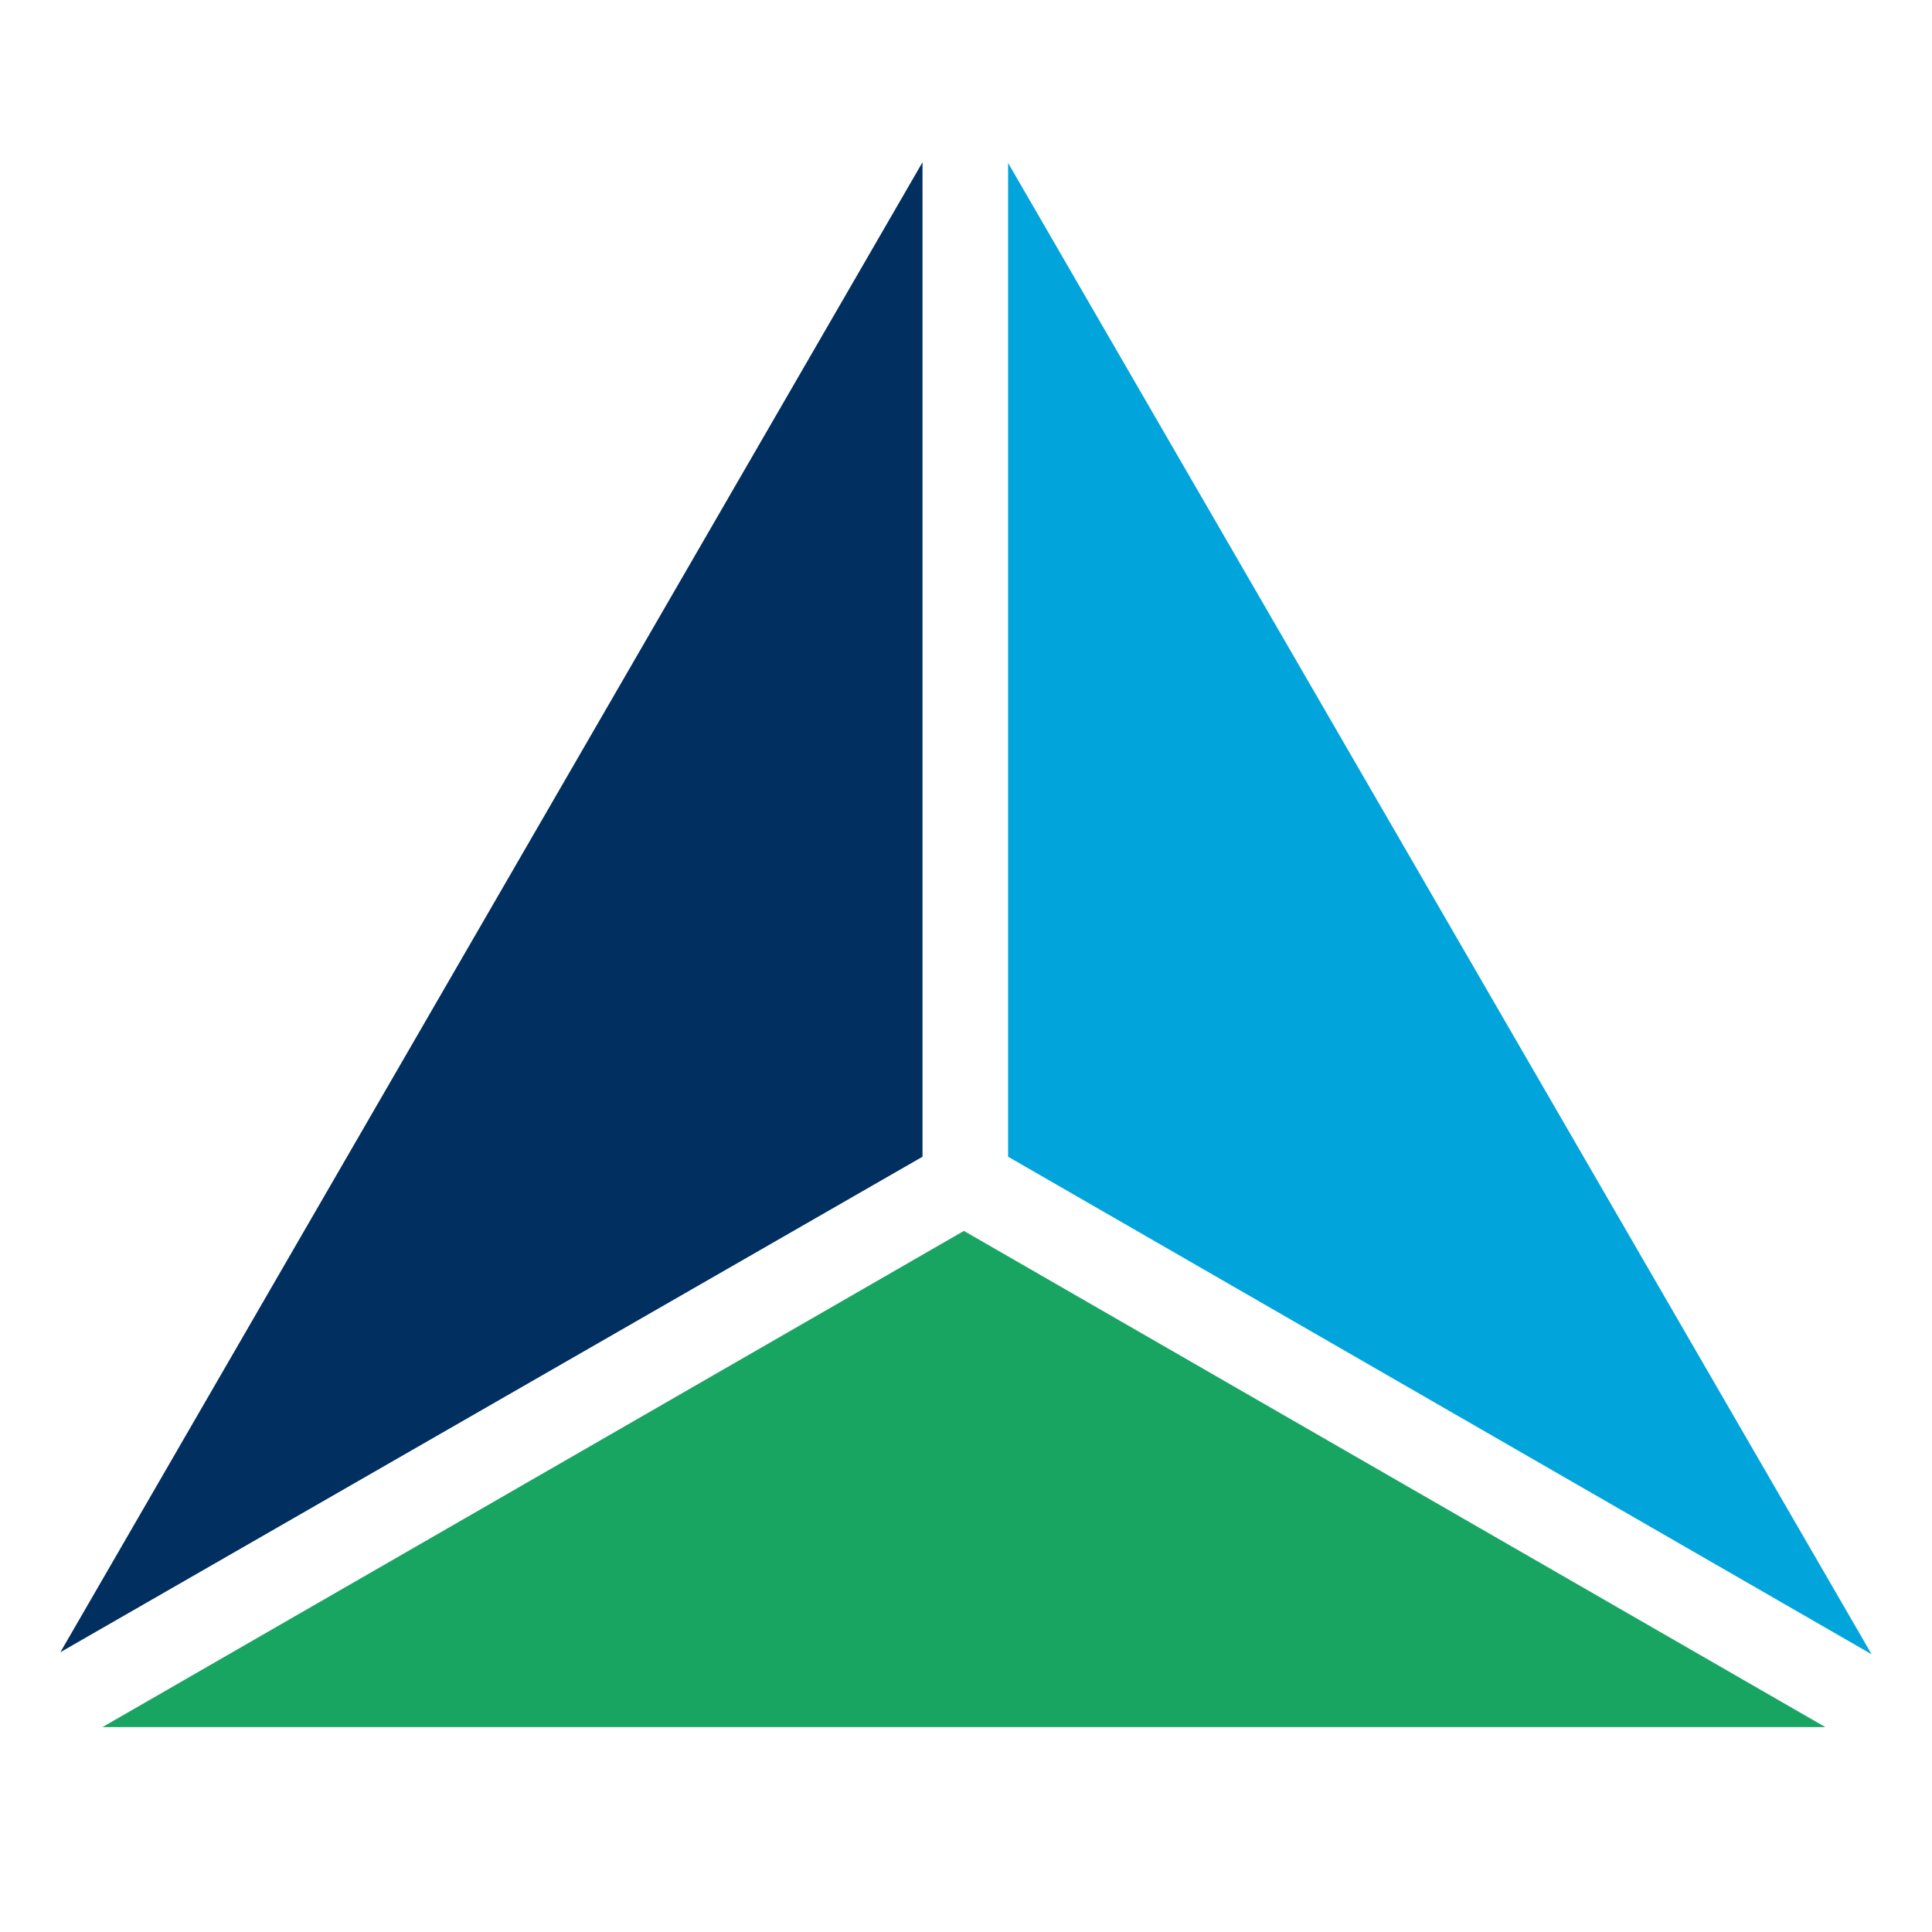
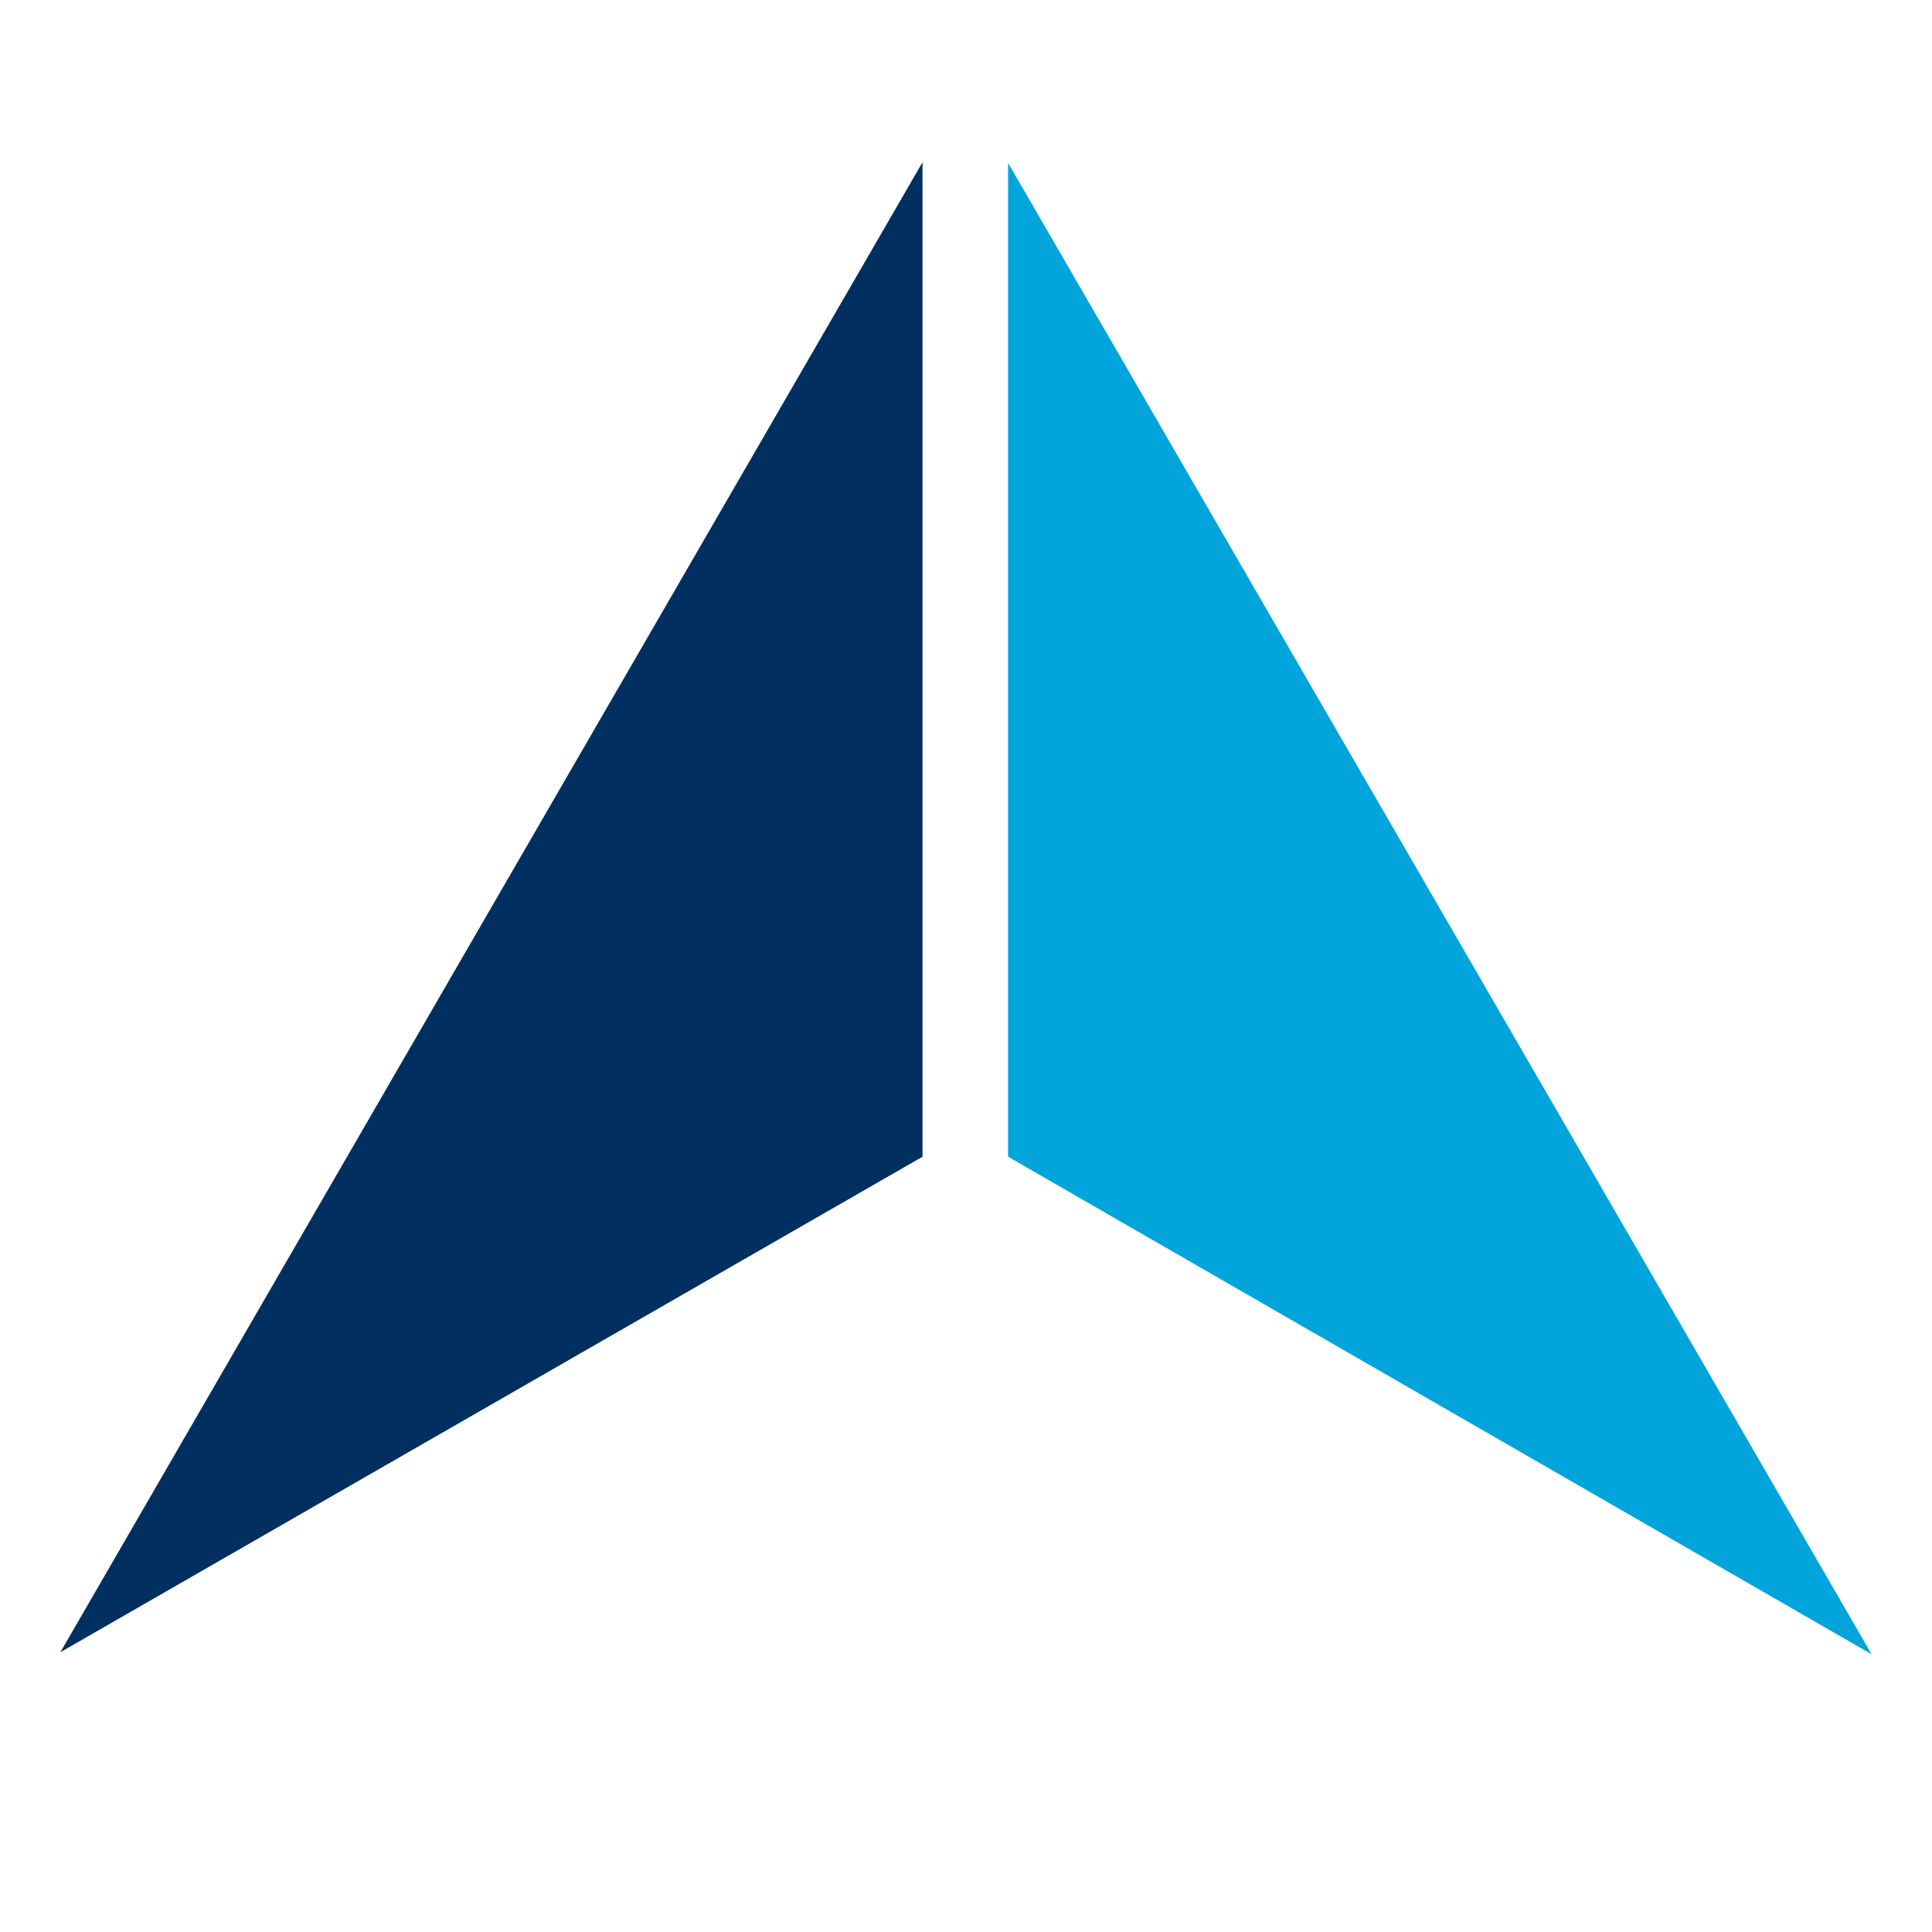
<svg xmlns="http://www.w3.org/2000/svg" width="512" height="512" viewBox="0 0 512 512" fill="none">
  <path fill-rule="evenodd" clip-rule="evenodd" d="M267.153 306.539L496 438.404L267.153 43.18V306.539Z" fill="#01A5DC" />
-   <path fill-rule="evenodd" clip-rule="evenodd" d="M483.733 457.697L255.443 326.203L27.154 457.697H483.733Z" fill="#18A562" />
  <path fill-rule="evenodd" clip-rule="evenodd" d="M16 437.853L244.475 306.545V43L16 437.853Z" fill="#002F60" />
</svg>